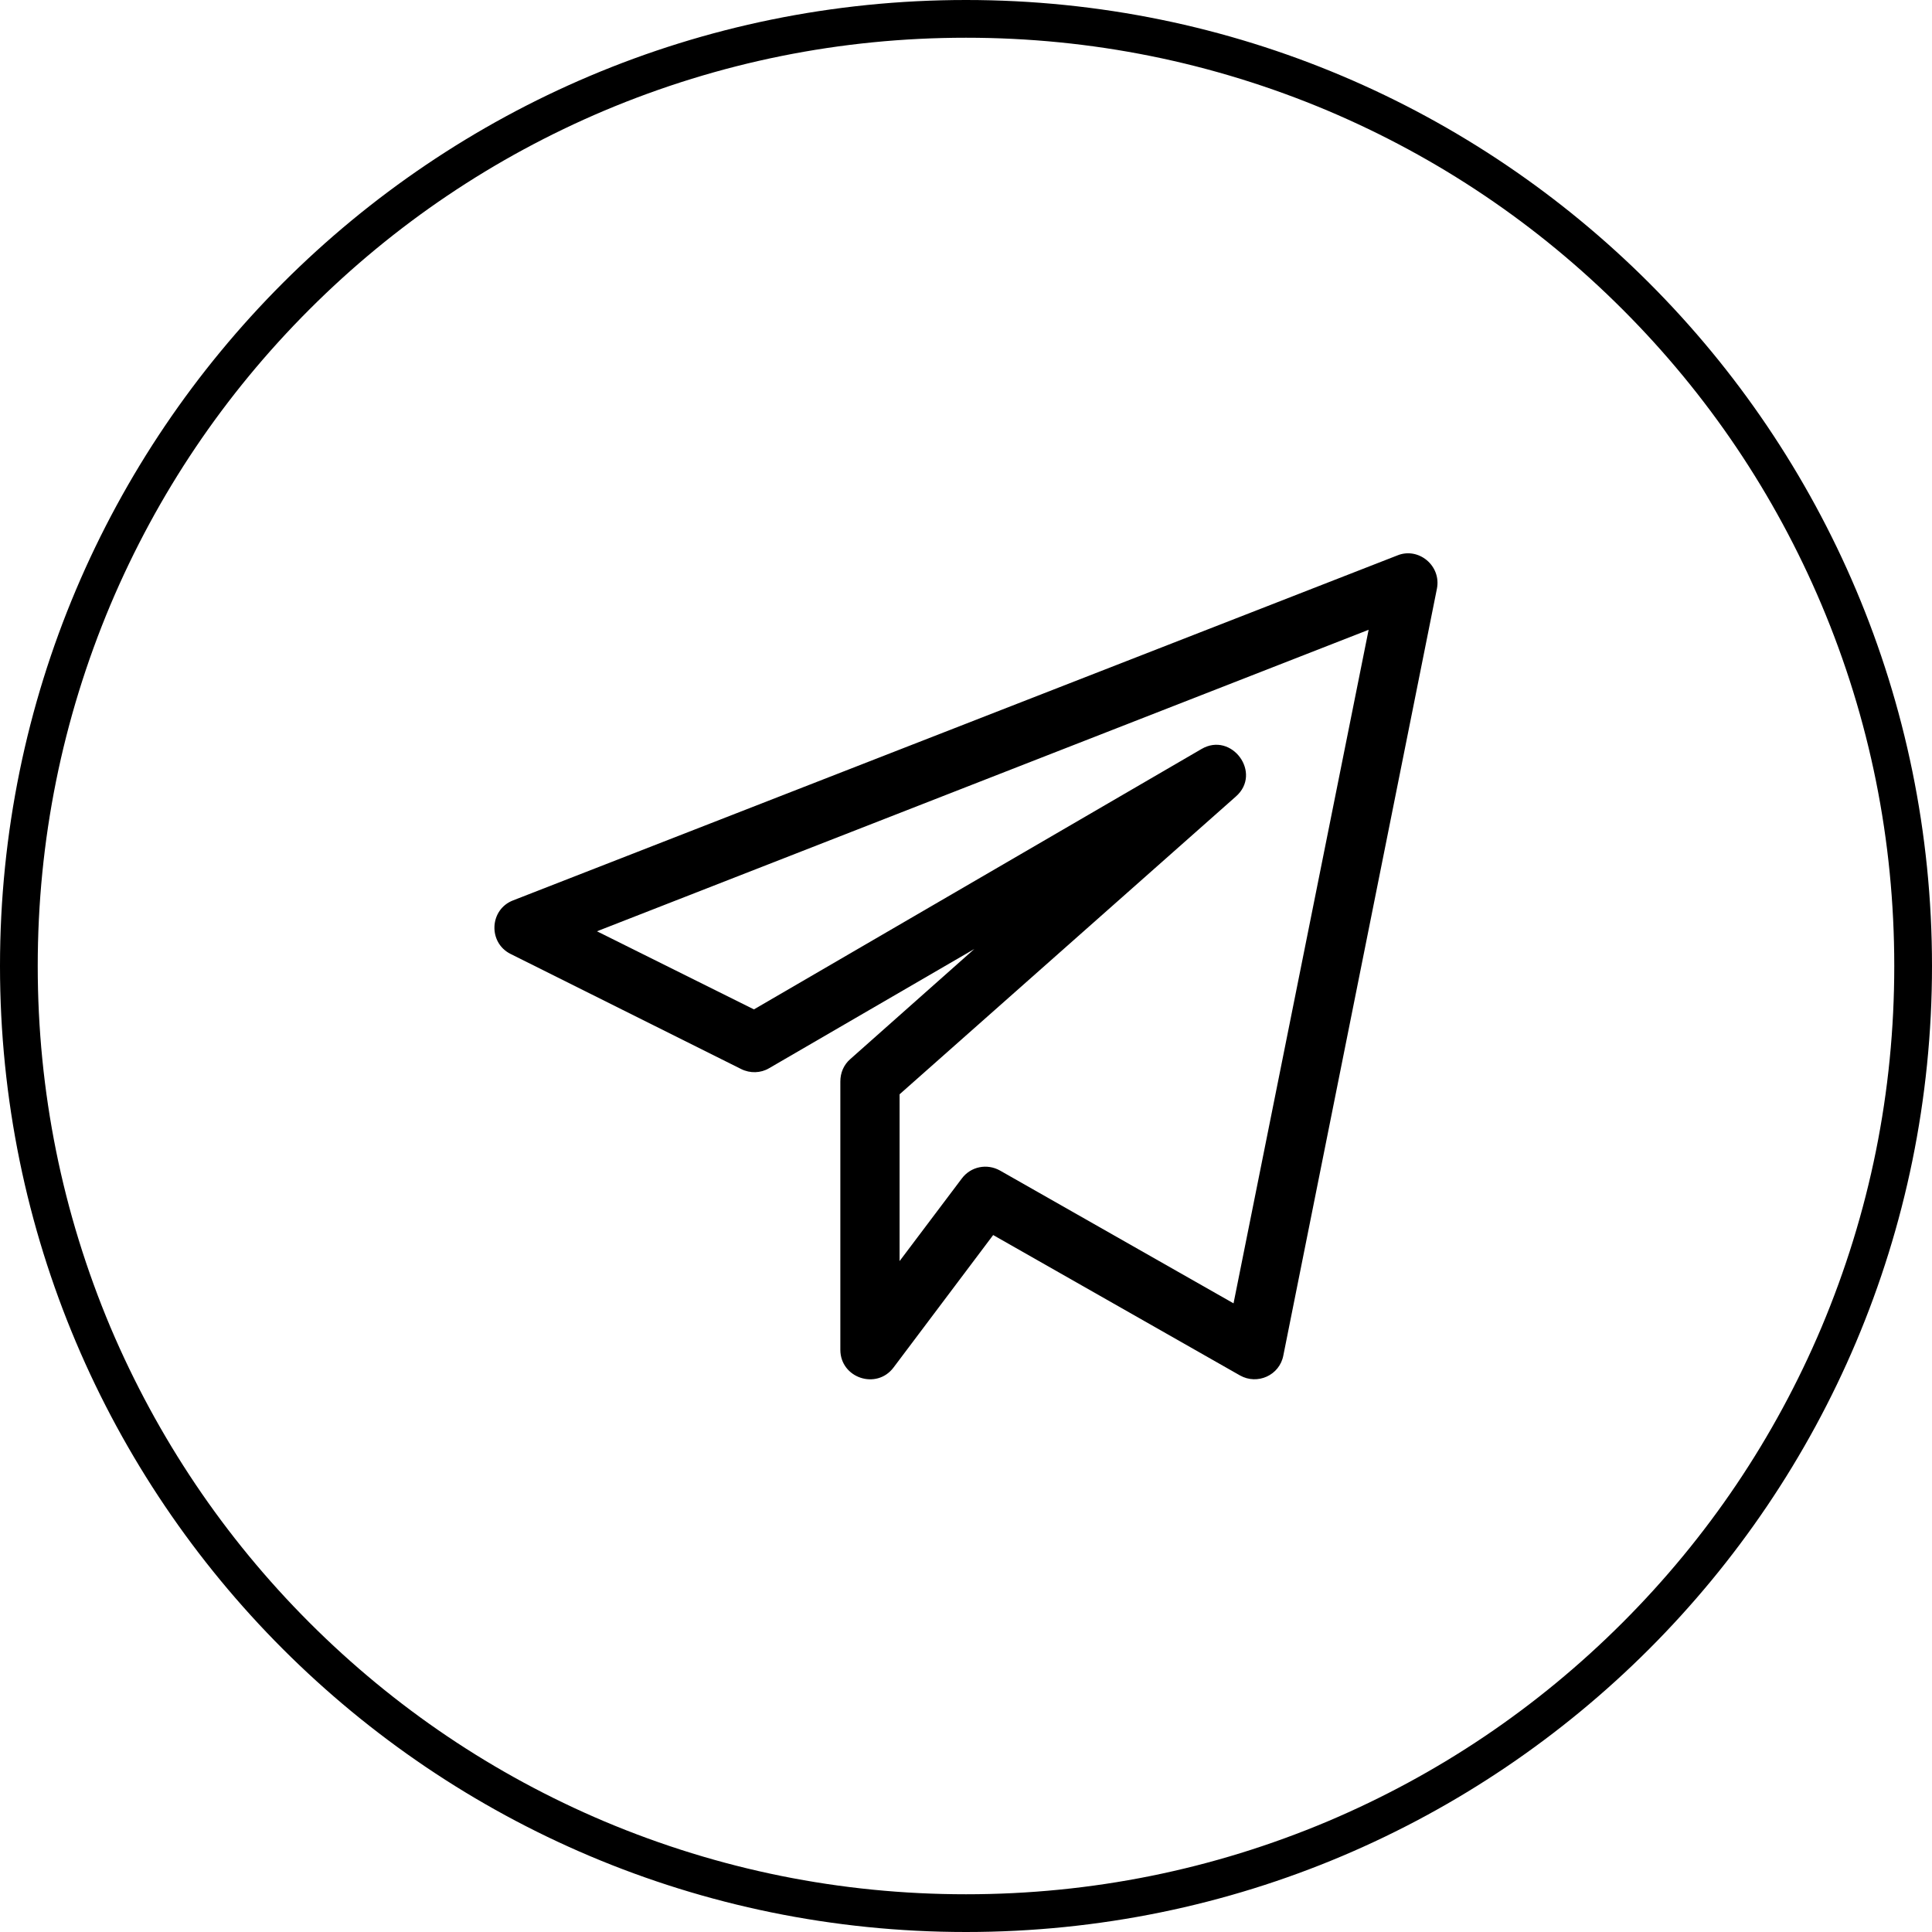
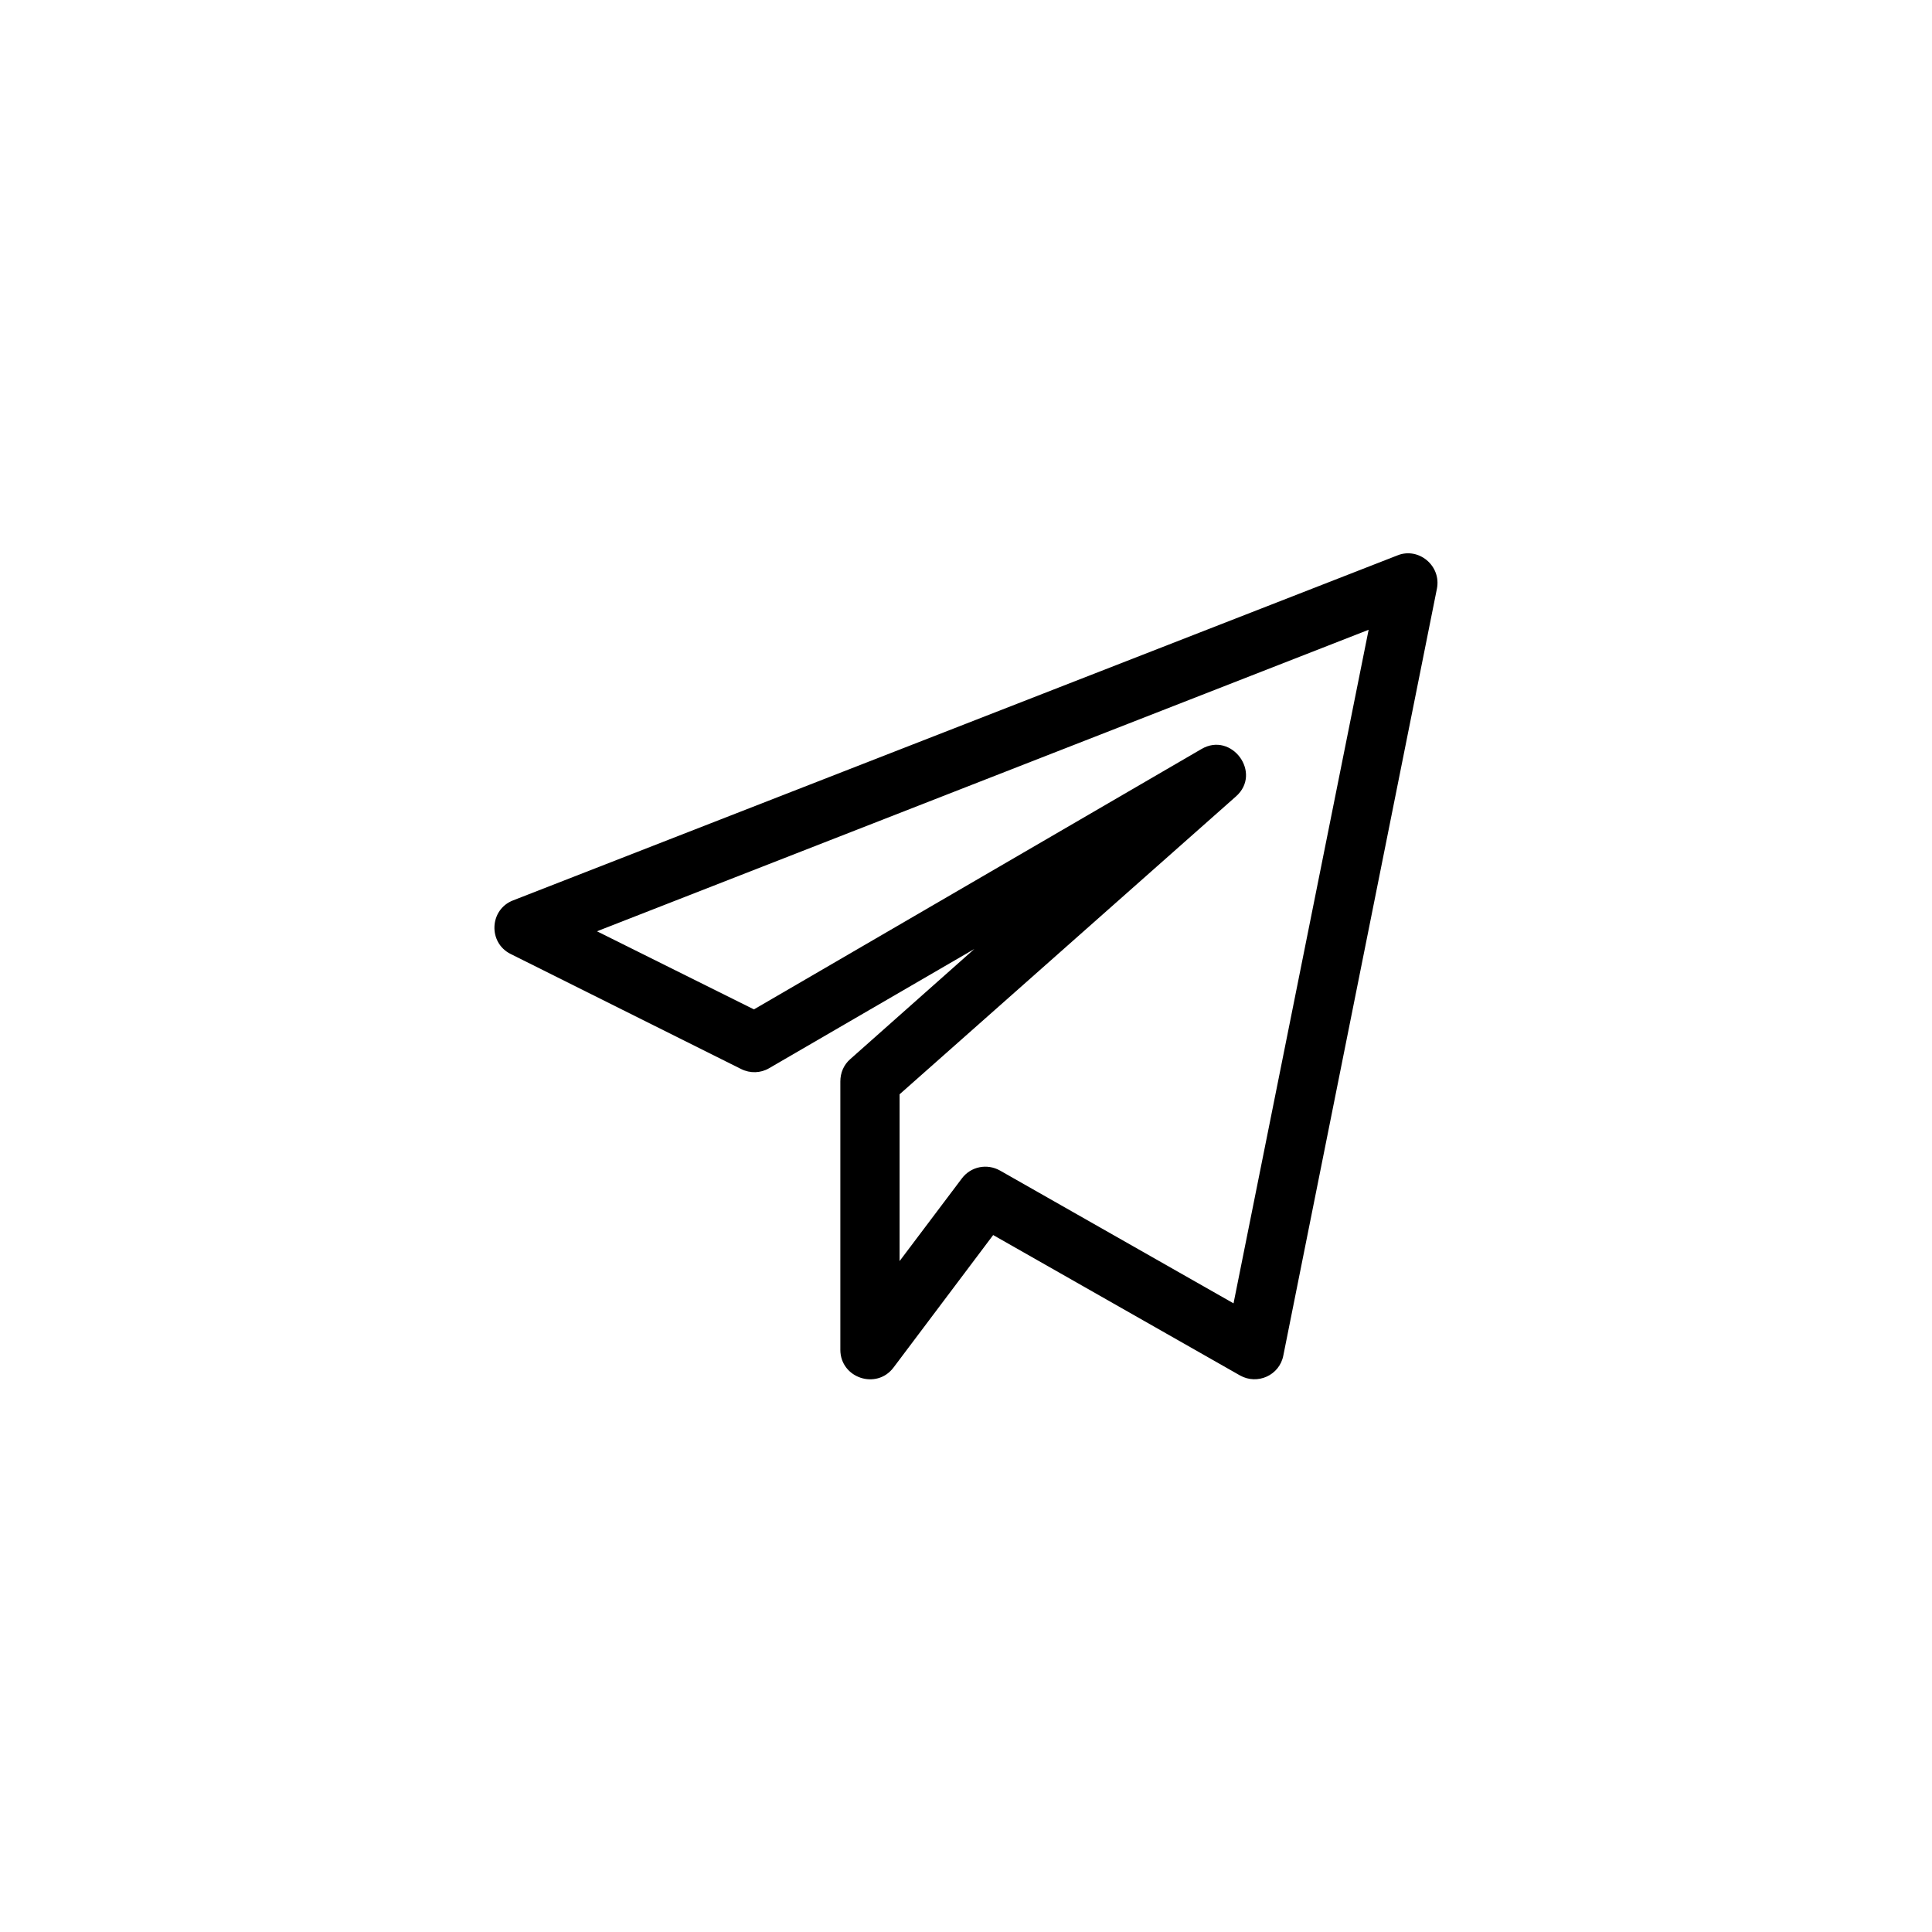
<svg xmlns="http://www.w3.org/2000/svg" id="Слой_1" x="0px" y="0px" viewBox="0 0 512 512" style="enable-background:new 0 0 512 512;" xml:space="preserve">
  <g>
-     <path d="M256,10c33.2,0,65.4,6.5,95.8,19.3C381.1,41.7,407.4,59.4,430,82s40.3,48.9,52.7,78.2c12.8,30.3,19.3,62.5,19.3,95.8 s-6.5,65.4-19.3,95.8c-12.4,29.3-30.1,55.6-52.7,78.2s-48.9,40.3-78.2,52.7C321.4,495.5,289.2,502,256,502s-65.4-6.5-95.8-19.3 c-29.3-12.4-55.6-30.1-78.2-52.7s-40.3-49-52.7-78.2C16.5,321.4,10,289.2,10,256s6.5-65.4,19.3-95.8C41.7,130.9,59.4,104.6,82,82 s48.9-40.3,78.2-52.7C190.6,16.5,222.8,10,256,10 M256,0C114.6,0,0,114.6,0,256s114.6,256,256,256s256-114.6,256-256S397.4,0,256,0 L256,0z" />
-   </g>
+     </g>
  <path d="M135.3,252.8l61.1,30.5c2.4,1.2,5.2,1.1,7.4-0.2l54.4-31.6l-32.9,29.2c-1.7,1.5-2.6,3.6-2.6,5.9v71.1 c0,7.5,9.6,10.7,14.1,4.7l26.4-35.1l65.4,37.2c4.6,2.6,10.5,0,11.5-5.3L380.8,156c1.2-6.1-4.9-11.1-10.5-8.8L136,238.6 C129.7,241,129.3,249.8,135.3,252.8L135.3,252.8z M362.7,166.9l-35.8,178.5L265,310.2c-3.4-1.9-7.7-1.1-10.1,2.1l-16.5,21.9V290 l89.1-78.9c7.1-6.2-1.1-17.3-9.1-12.6l-118.6,69l-41.6-20.7L362.7,166.9z" />
</svg>